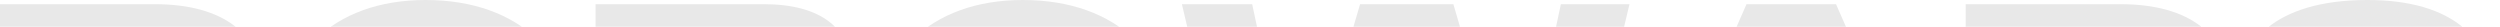
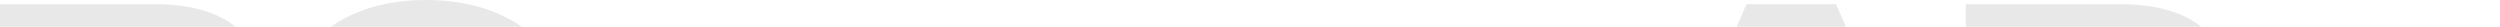
<svg xmlns="http://www.w3.org/2000/svg" width="1028" height="11" viewBox="0 0 1028 11" fill="none">
  <path d="M25.8 116.96V75.164H42.828C56.244 75.164 60.544 78.088 65.188 87.032L81.012 116.96H110.94L94.256 86C89.956 77.916 86 72.412 75.68 69.66V68.284C97.352 66.22 108.188 55.04 108.188 36.292 108.188 14.276 92.02 1.72 63.64 1.72H0V116.96H25.8zm0-92.02H63.468c12.212.0 17.716 3.956 17.716 15.308C81.184 52.288 75.68 55.728 63.468 55.728H25.8V24.94z" fill="#e8e8e8" />
  <path d="M174.99 118.68c39.044.0 62.608-23.392 62.608-59.34C237.598 23.392 214.034.0 174.99.0c-38.184.0-61.92 23.392-61.92 59.34.0 35.948 23.736 59.34 61.92 59.34zm0-24.768c-25.284.0-34.572-8.944-34.572-34.572S149.706 24.768 174.99 24.768c25.284.0 35.088 8.944 35.088 34.572s-9.804 34.572-35.088 34.572z" fill="#e8e8e8" />
-   <path d="M317.305 116.96c25.8.0 37.84-12.384 37.84-31.992.0-15.48-10.32-26.144-31.648-27.692V55.728c19.264-1.376 26.832-11.696 26.832-25.972.0-18.06-12.728-28.036-36.292-28.036H244.893V116.96h72.412zM270.693 24.94h40.076C320.401 24.94 324.529 28.38 324.529 36.292c0 7.912-3.956 11.18-13.416 11.18h-40.42V24.94zm0 43.86h43.516c10.492.0 14.792 3.268 14.792 12.384C329.001 90.472 324.701 93.74 314.209 93.74H270.693V68.8z" fill="#e8e8e8" />
-   <path d="M420.567 118.68c39.044.0 62.608-23.392 62.608-59.34C483.175 23.392 459.611.0 420.567.0c-38.184.0-61.92 23.392-61.92 59.34.0 35.948 23.736 59.34 61.92 59.34zm0-24.768c-25.284.0-34.572-8.944-34.572-34.572S395.283 24.768 420.567 24.768s35.088 8.944 35.088 34.572S445.851 93.912 420.567 93.912z" fill="#e8e8e8" />
-   <path d="M551.53 116.96l17.544-57.62L577.158 26.144H579.05L587.134 59.34 604.334 116.96H642.69L670.038 1.72H641.83L627.898 67.08 623.942 92.364H622.05L616.718 67.08 597.626 1.72H559.27L540.006 67.08 534.674 92.364H532.782L528.826 67.08 514.894 1.72H485.998l27.176 115.24H551.53z" fill="#e8e8e8" />
  <path d="M696.659 116.96l11.008-25.456h57.62l10.836 25.456H805.707L754.967 1.72H718.159L667.763 116.96h28.896zM728.479 43.172 735.531 25.284H737.423L744.475 43.172l10.836 25.112H717.643l10.836-25.112z" fill="#e8e8e8" />
  <path d="M834.086 116.96V75.164h17.028C864.53 75.164 868.83 78.088 873.474 87.032l15.824 29.928h29.928L902.542 86C898.242 77.916 894.286 72.412 883.966 69.66V68.284C905.638 66.22 916.474 55.04 916.474 36.292c0-22.016-16.168-34.572-44.548-34.572H808.286V116.96H834.086zm0-92.02h37.668c12.212.0 17.716 3.956 17.716 15.308C889.47 52.288 883.966 55.728 871.754 55.728H834.086V24.94z" fill="#e8e8e8" />
-   <path d="M976.224 118.68c36.636.0 51.256-16.856 51.256-35.604C1027.48 67.252 1018.19 54.696 992.392 50.568l-32.336-5.16C950.424 43.688 946.64 41.28 946.64 34.572 946.64 27.176 952.316 23.564 970.892 23.564 993.768 23.564 999.444 28.208 999.444 39.216v2.408H1025.42V40.592C1025.42 16.34 1008.9.0 973.472.0 934.772.0 920.668 18.232 920.668 35.604c0 18.748 12.212 29.068 32.852 32.336L985.856 72.584C997.724 74.648 1001.68 77.228 1001.68 84.28 1001.68 92.02 996.864 95.116 976.224 95.116 952.832 95.116 947.5 90.816 947.5 80.152V77.056H921.7v1.032C921.7 104.92 941.308 118.68 976.224 118.68z" fill="#e8e8e8" />
</svg>